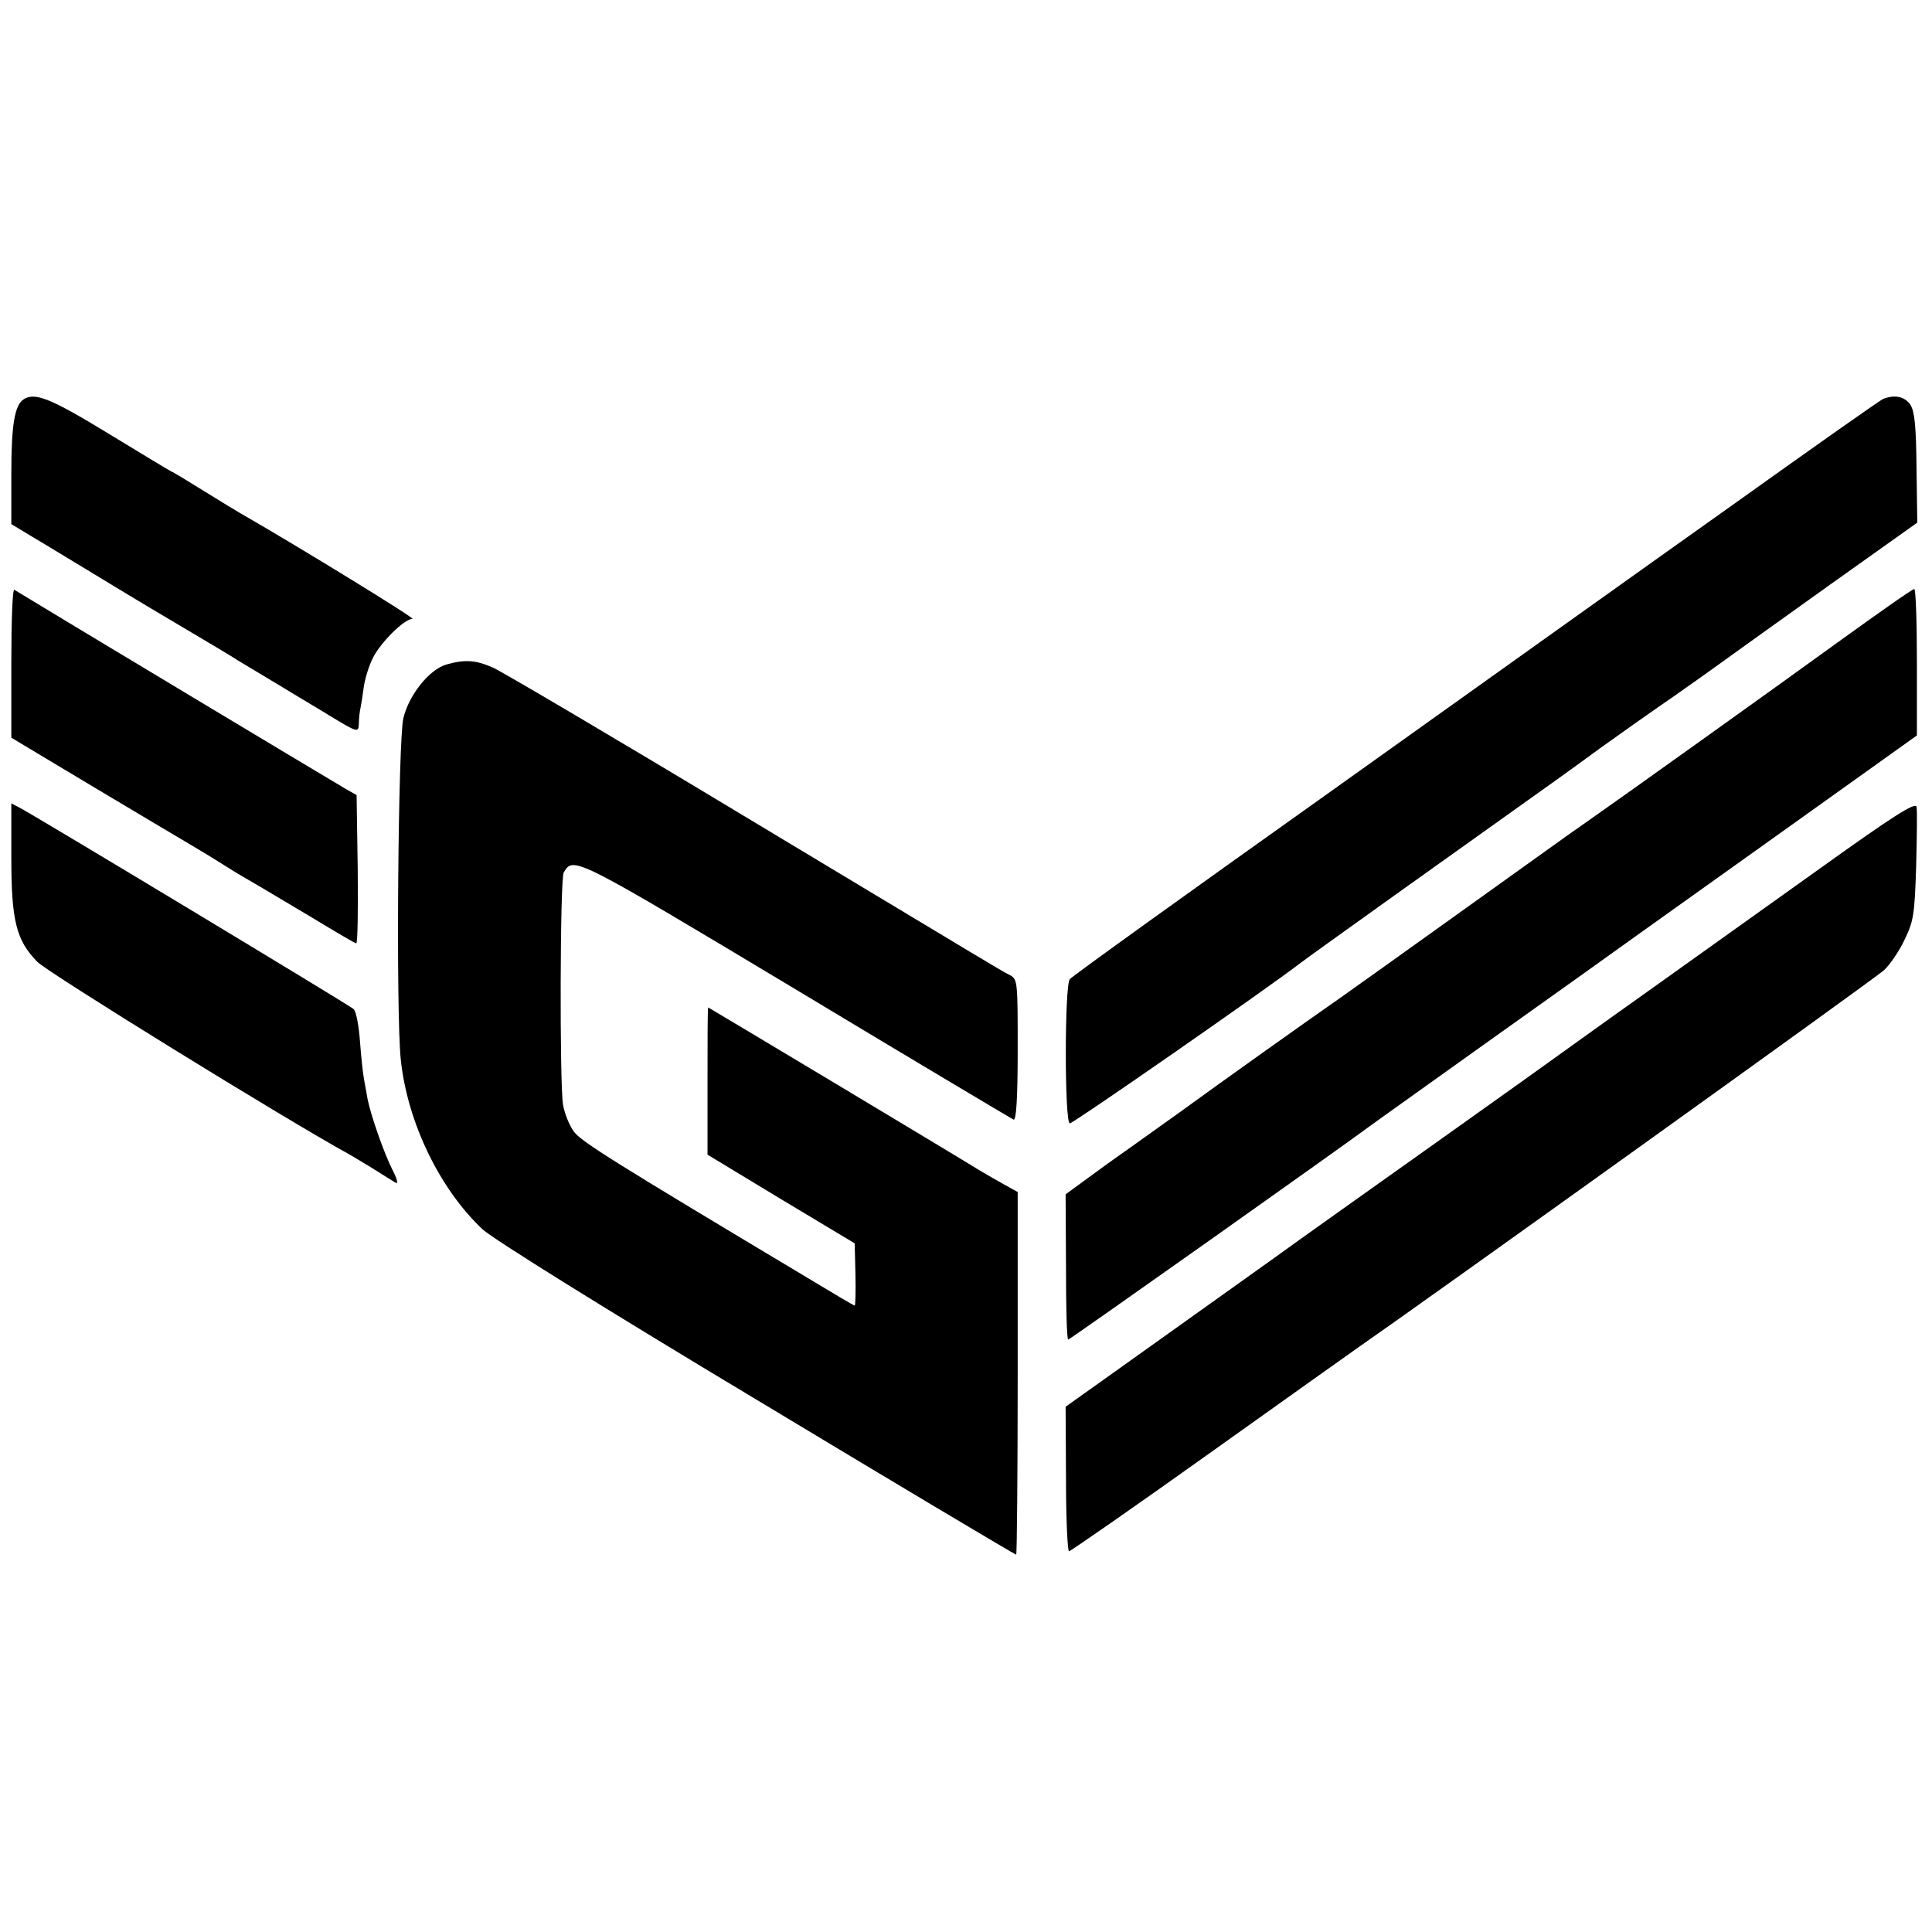
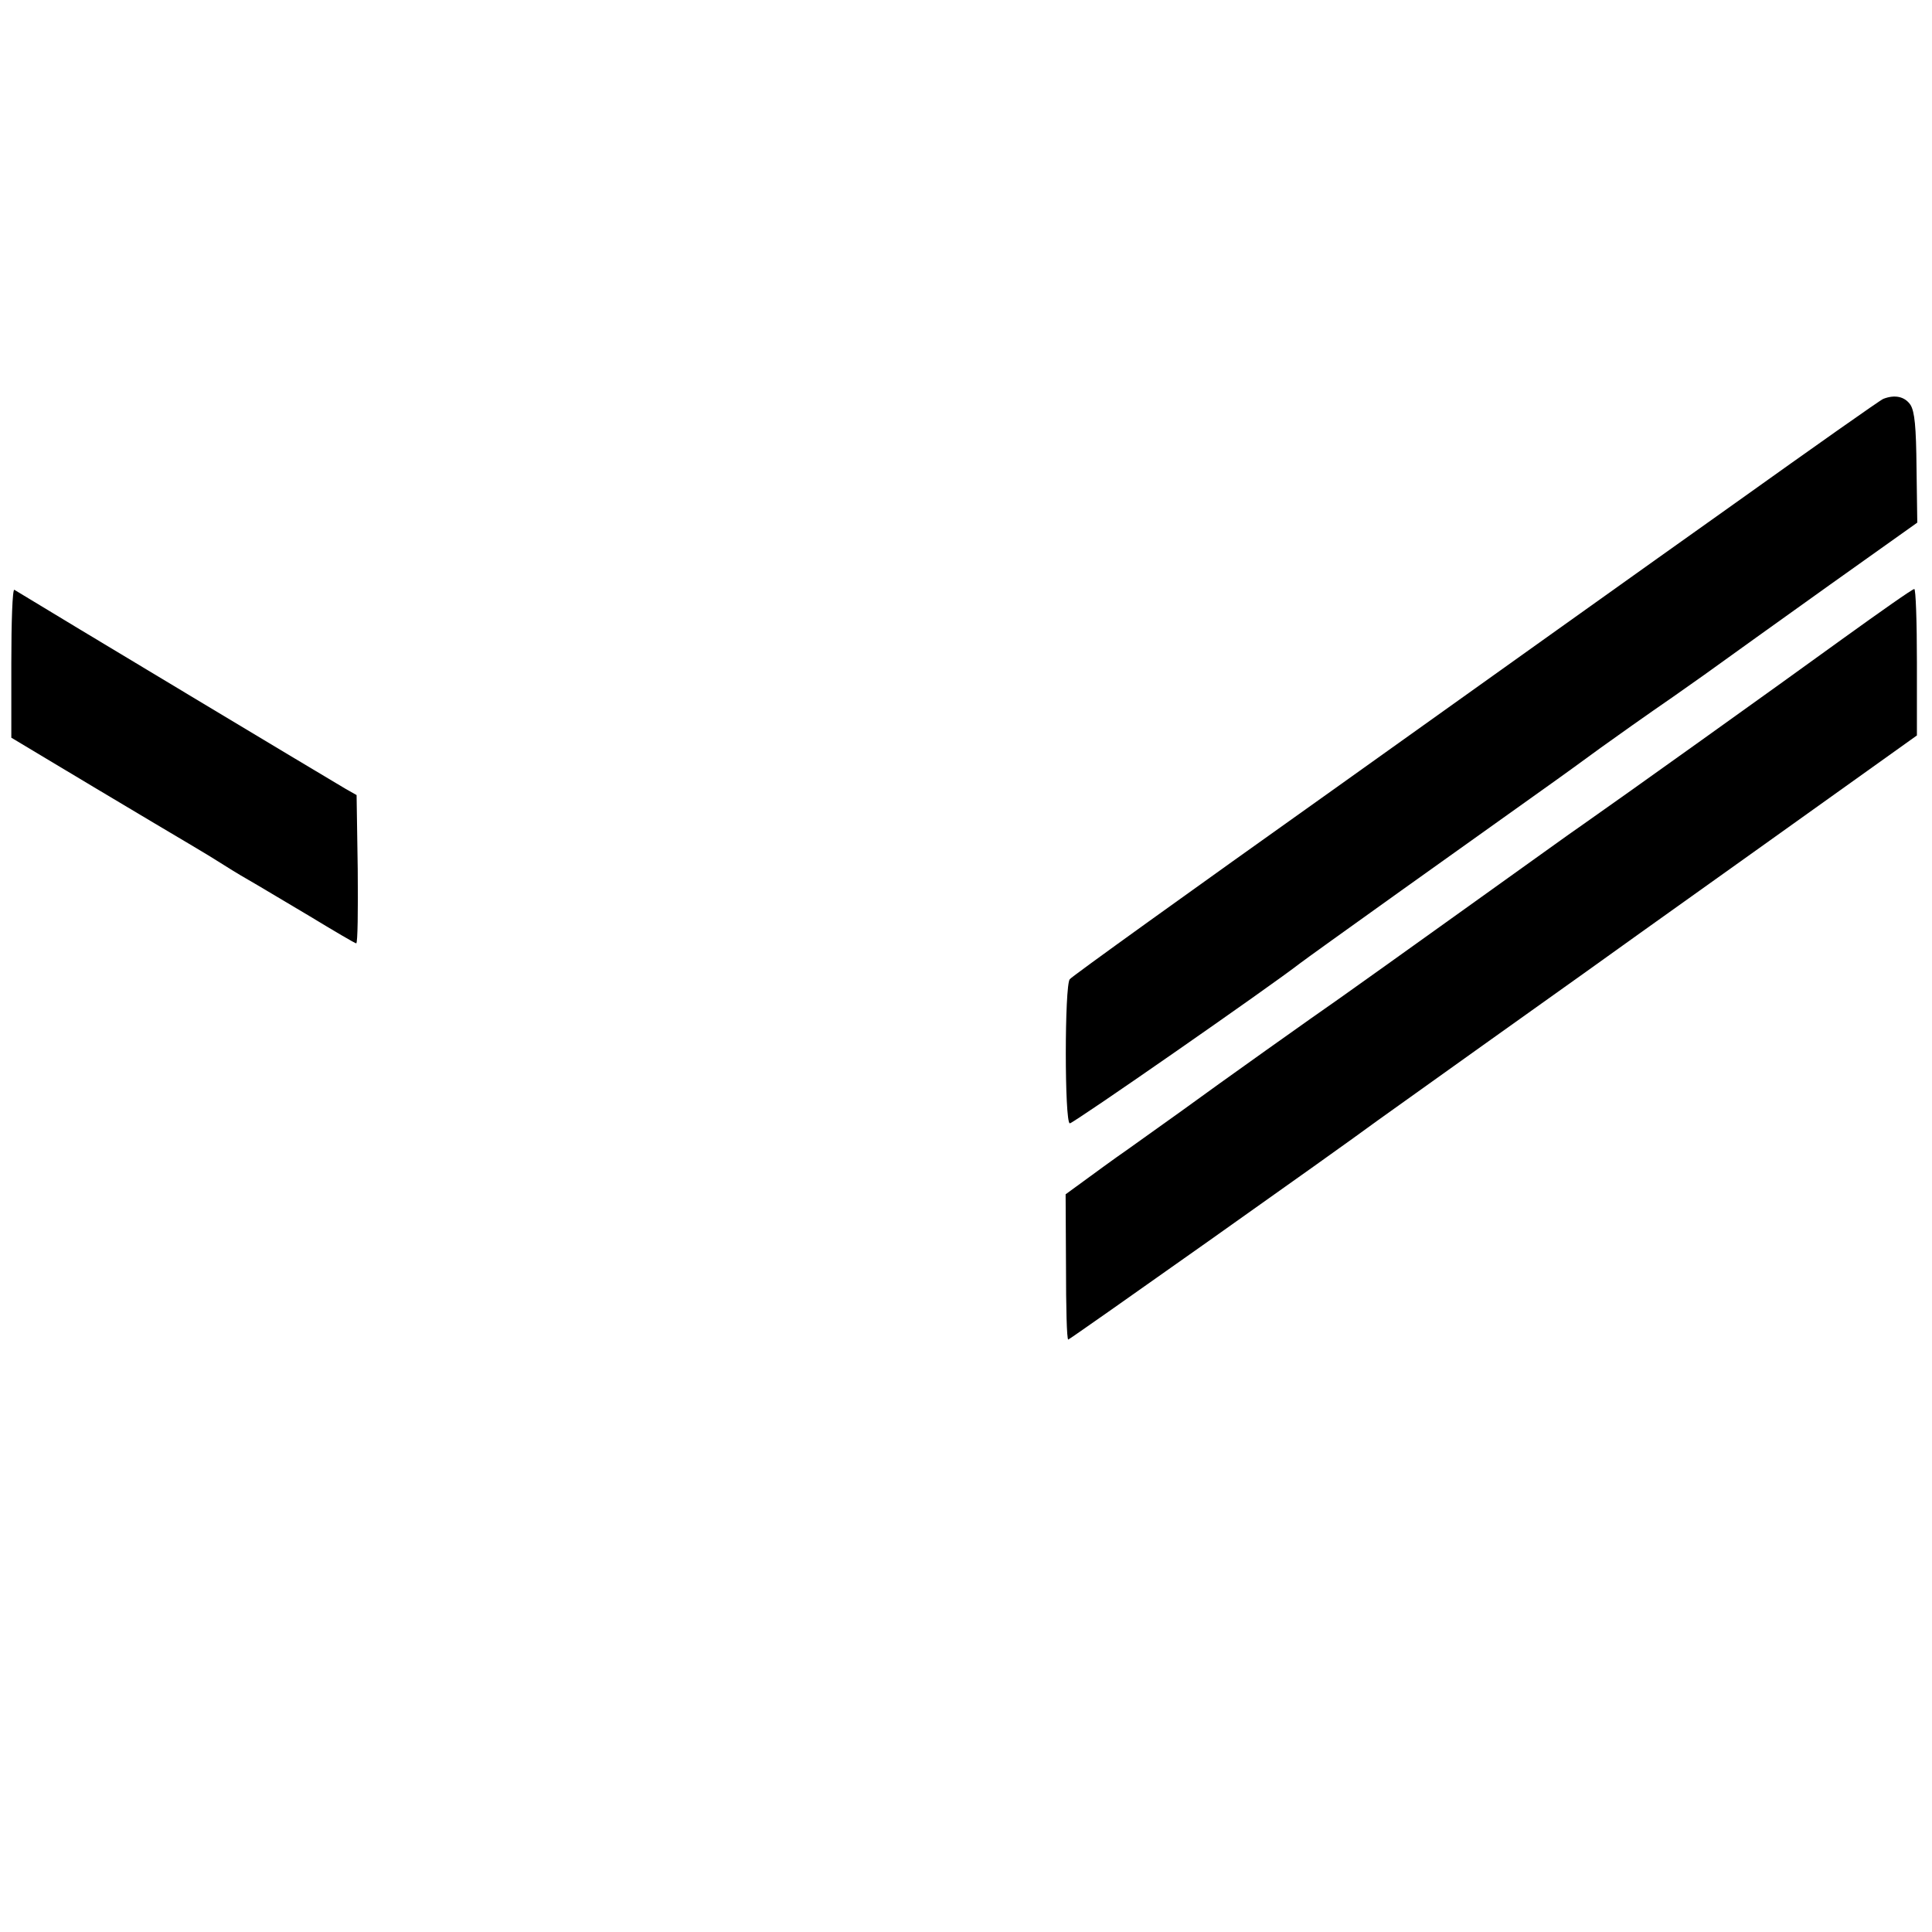
<svg xmlns="http://www.w3.org/2000/svg" version="1.0" width="512pt" height="512pt" viewBox="0 0 512 512" preserveAspectRatio="xMidYMid meet">
  <g transform="translate(0,512) scale(0.1,-0.1)" fill="#000000" stroke="none">
-     <path d="M63 4062 c-24 -15 -33 -67 -33 -197 l0 -134 118 -71 c64 -39 124 -75 132 -80 8 -5 87 -53 175 -105 88 -52 167 -99 175 -105 8 -5 62 -37 120 -72 57 -35 112 -67 121 -73 77 -47 79 -47 80 -23 0 13 2 31 4 40 2 9 6 35 9 57 3 22 14 58 25 79 21 41 83 102 104 102 10 0 -300 190 -439 270 -18 10 -69 41 -114 69 -45 28 -83 51 -85 51 -1 0 -76 45 -166 100 -154 94 -196 111 -226 92z" />
    <path d="M4991 4063 c-8 -3 -185 -128 -395 -278 -210 -149 -689 -491 -1066 -760 -377 -268 -690 -493 -695 -500 -14 -17 -14 -379 0 -382 7 -2 533 364 610 424 19 15 474 340 678 485 10 7 64 46 120 87 56 40 118 84 137 97 19 13 81 56 137 96 55 40 205 147 332 238 l232 165 -2 144 c-1 111 -5 150 -16 168 -15 22 -41 28 -72 16z" />
    <path d="M30 3363 l0 -198 217 -130 c119 -71 233 -139 252 -150 20 -12 54 -32 76 -46 22 -14 59 -37 82 -50 23 -13 96 -57 162 -96 66 -40 122 -73 125 -73 4 0 5 88 4 197 l-3 196 -30 17 c-21 12 -781 468 -877 527 -5 2 -8 -85 -8 -194z" />
    <path d="M4883 3427 c-175 -127 -599 -430 -688 -492 -24 -16 -165 -118 -315 -225 -149 -107 -298 -213 -329 -235 -65 -45 -317 -224 -421 -300 -38 -27 -101 -72 -140 -100 -39 -27 -92 -66 -118 -85 l-48 -35 1 -192 c0 -106 2 -193 6 -193 4 0 718 505 819 580 14 10 140 100 280 200 140 100 264 188 275 196 11 8 212 152 448 320 l427 305 0 194 c0 107 -3 195 -7 194 -5 0 -90 -60 -190 -132z" />
-     <path d="M1183 3359 c-45 -13 -99 -80 -114 -142 -14 -58 -20 -777 -7 -904 17 -166 103 -344 217 -451 27 -25 325 -211 727 -452 375 -226 684 -410 687 -410 2 0 4 216 4 481 l0 480 -36 20 c-20 11 -49 28 -66 38 -79 49 -717 431 -718 431 -2 0 -2 -88 -2 -195 l0 -195 195 -118 195 -117 2 -82 c1 -46 0 -83 -2 -83 -2 0 -58 33 -124 73 -513 307 -600 361 -620 388 -12 16 -25 48 -29 72 -9 55 -8 600 2 615 26 43 26 43 613 -309 312 -188 573 -343 579 -346 7 -3 11 53 11 184 0 181 0 188 -21 199 -29 15 -13 6 -705 422 -340 205 -639 381 -663 392 -47 21 -75 23 -125 9z" />
-     <path d="M4828 2822 c-136 -97 -346 -247 -465 -332 -120 -85 -222 -159 -228 -163 -5 -4 -152 -109 -325 -232 -173 -123 -369 -262 -435 -310 -125 -89 -164 -117 -405 -289 l-146 -104 1 -191 c0 -105 4 -191 8 -192 4 0 171 116 370 258 199 142 375 267 392 279 186 129 1377 983 1398 1003 15 14 40 50 54 80 24 49 27 67 31 195 2 78 3 149 1 158 -3 13 -64 -26 -251 -160z" />
-     <path d="M30 2847 c0 -167 13 -219 69 -276 27 -28 655 -416 828 -511 15 -9 46 -27 68 -41 22 -14 46 -29 53 -33 8 -5 5 9 -8 34 -22 43 -58 146 -66 188 -2 12 -6 34 -9 50 -3 15 -8 61 -11 102 -3 41 -10 80 -17 86 -11 10 -832 505 -884 533 l-23 12 0 -144z" />
  </g>
</svg>